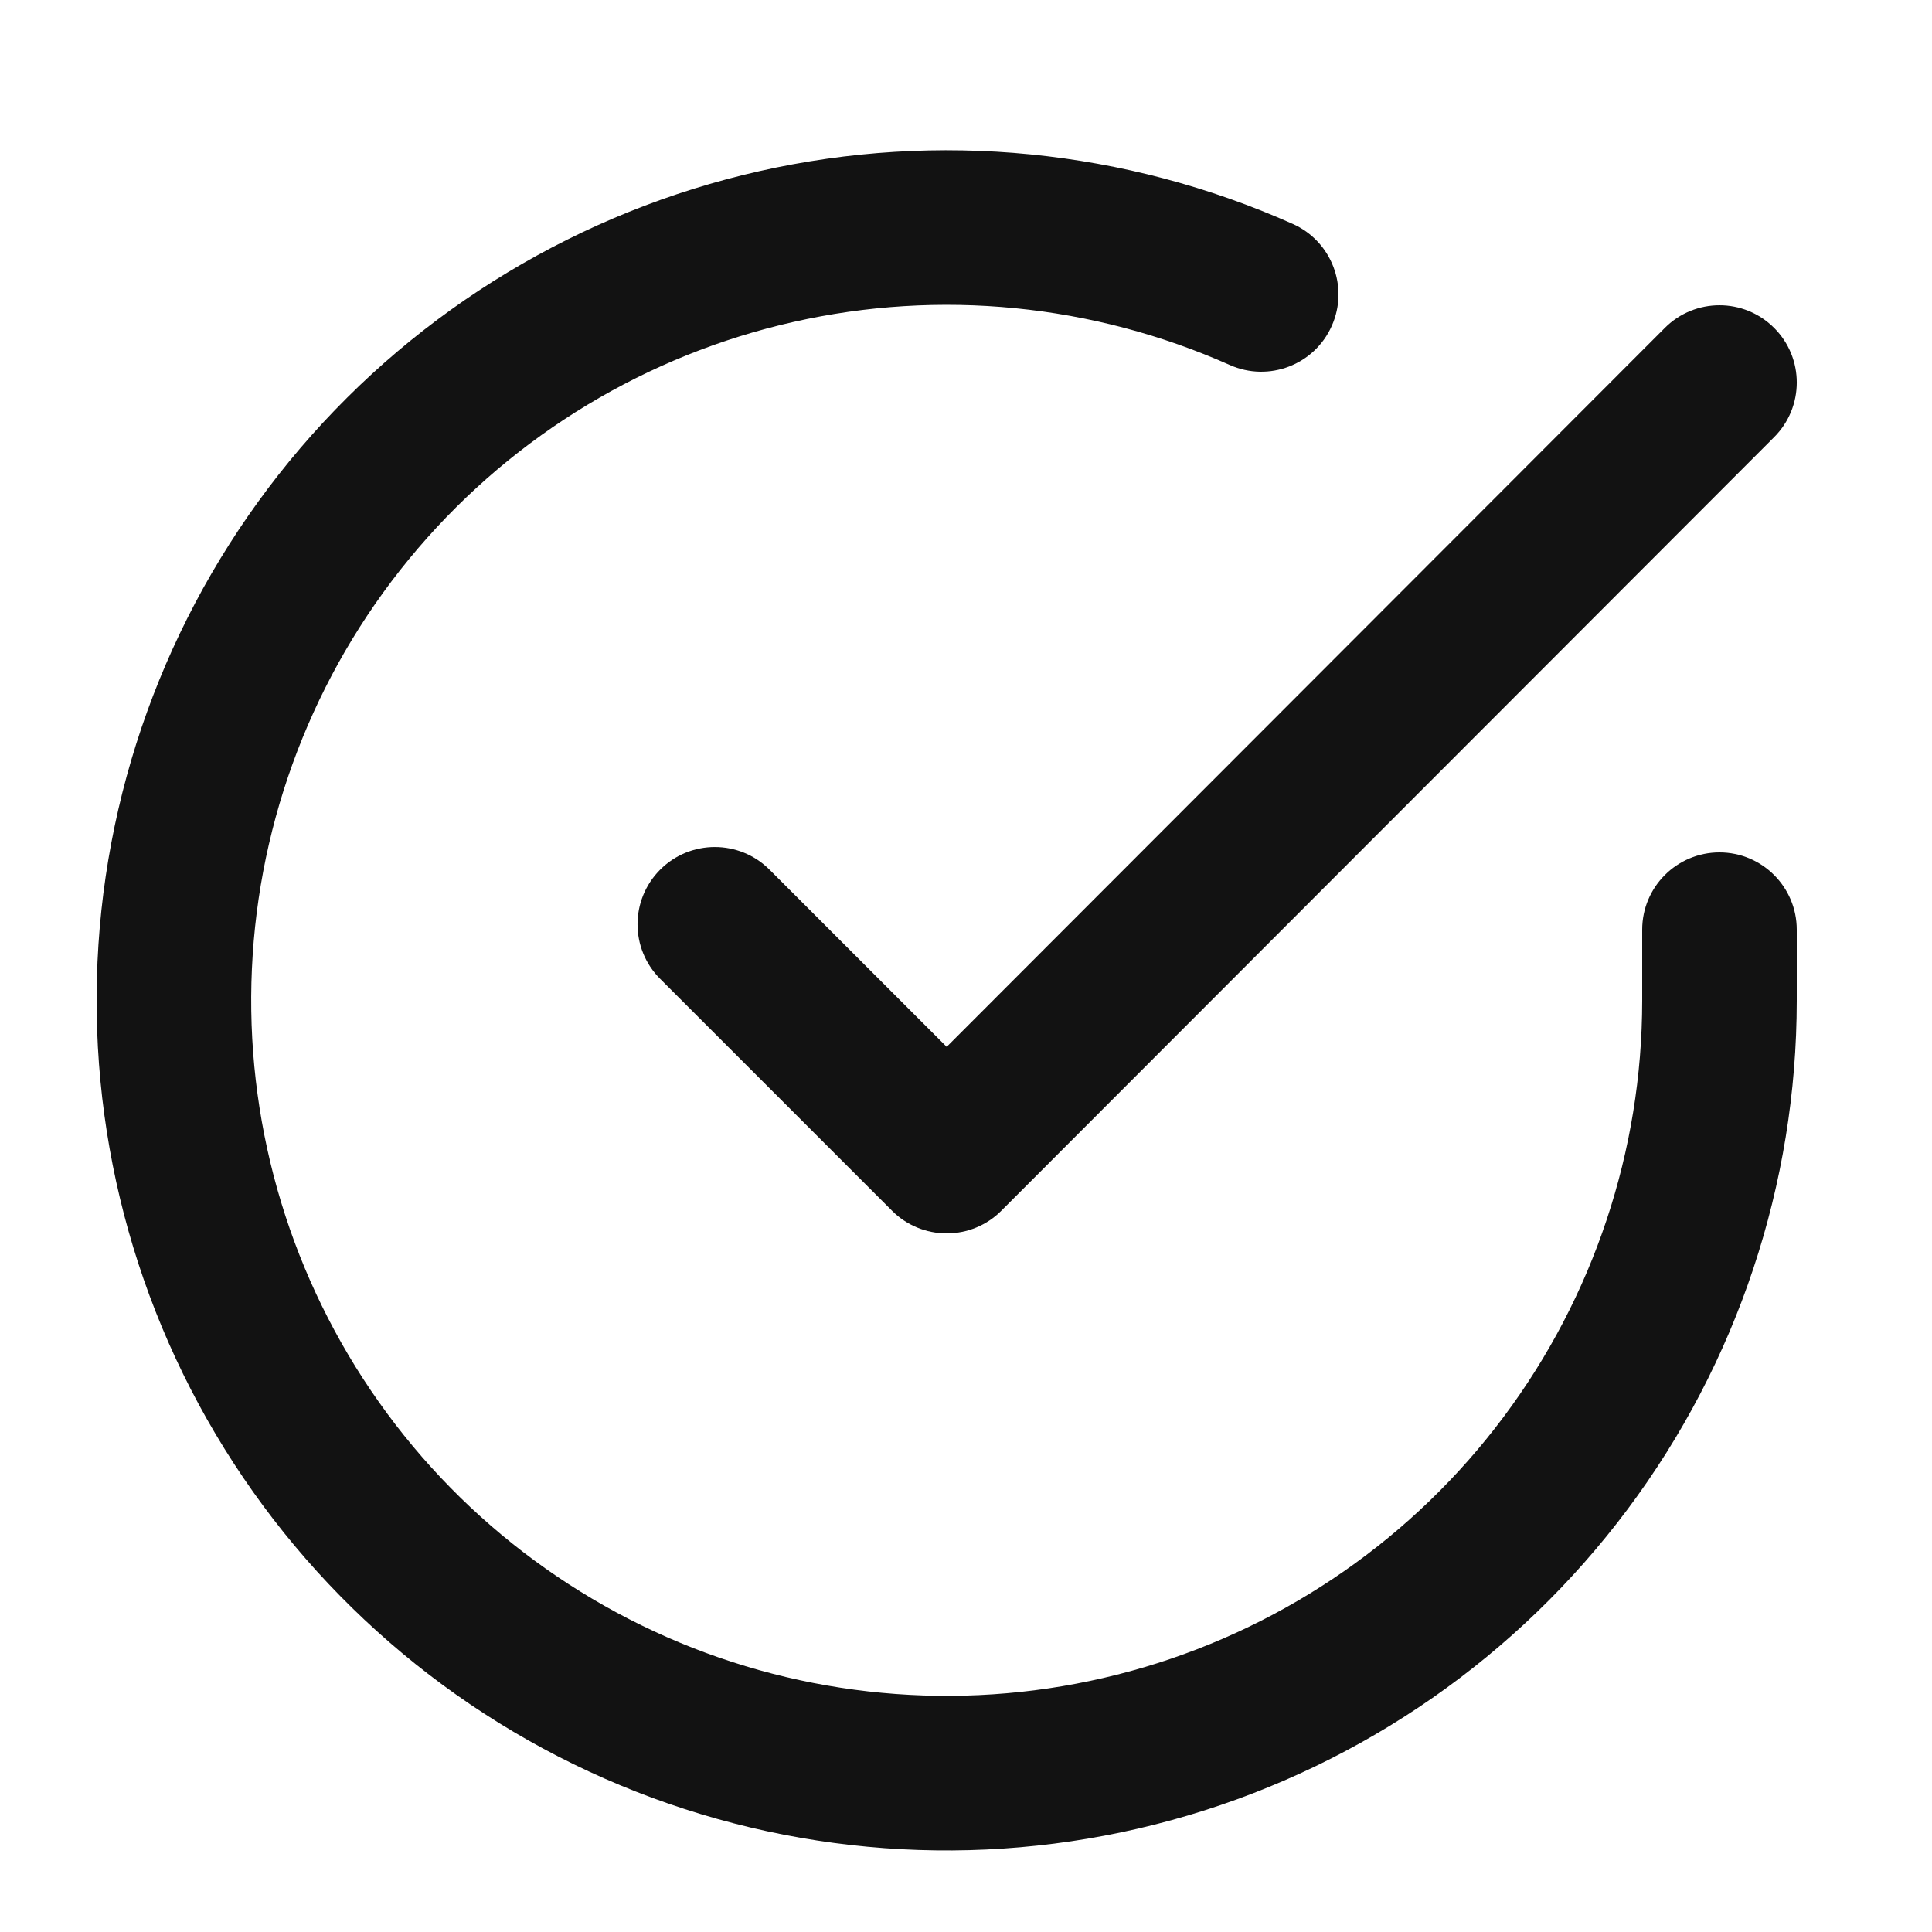
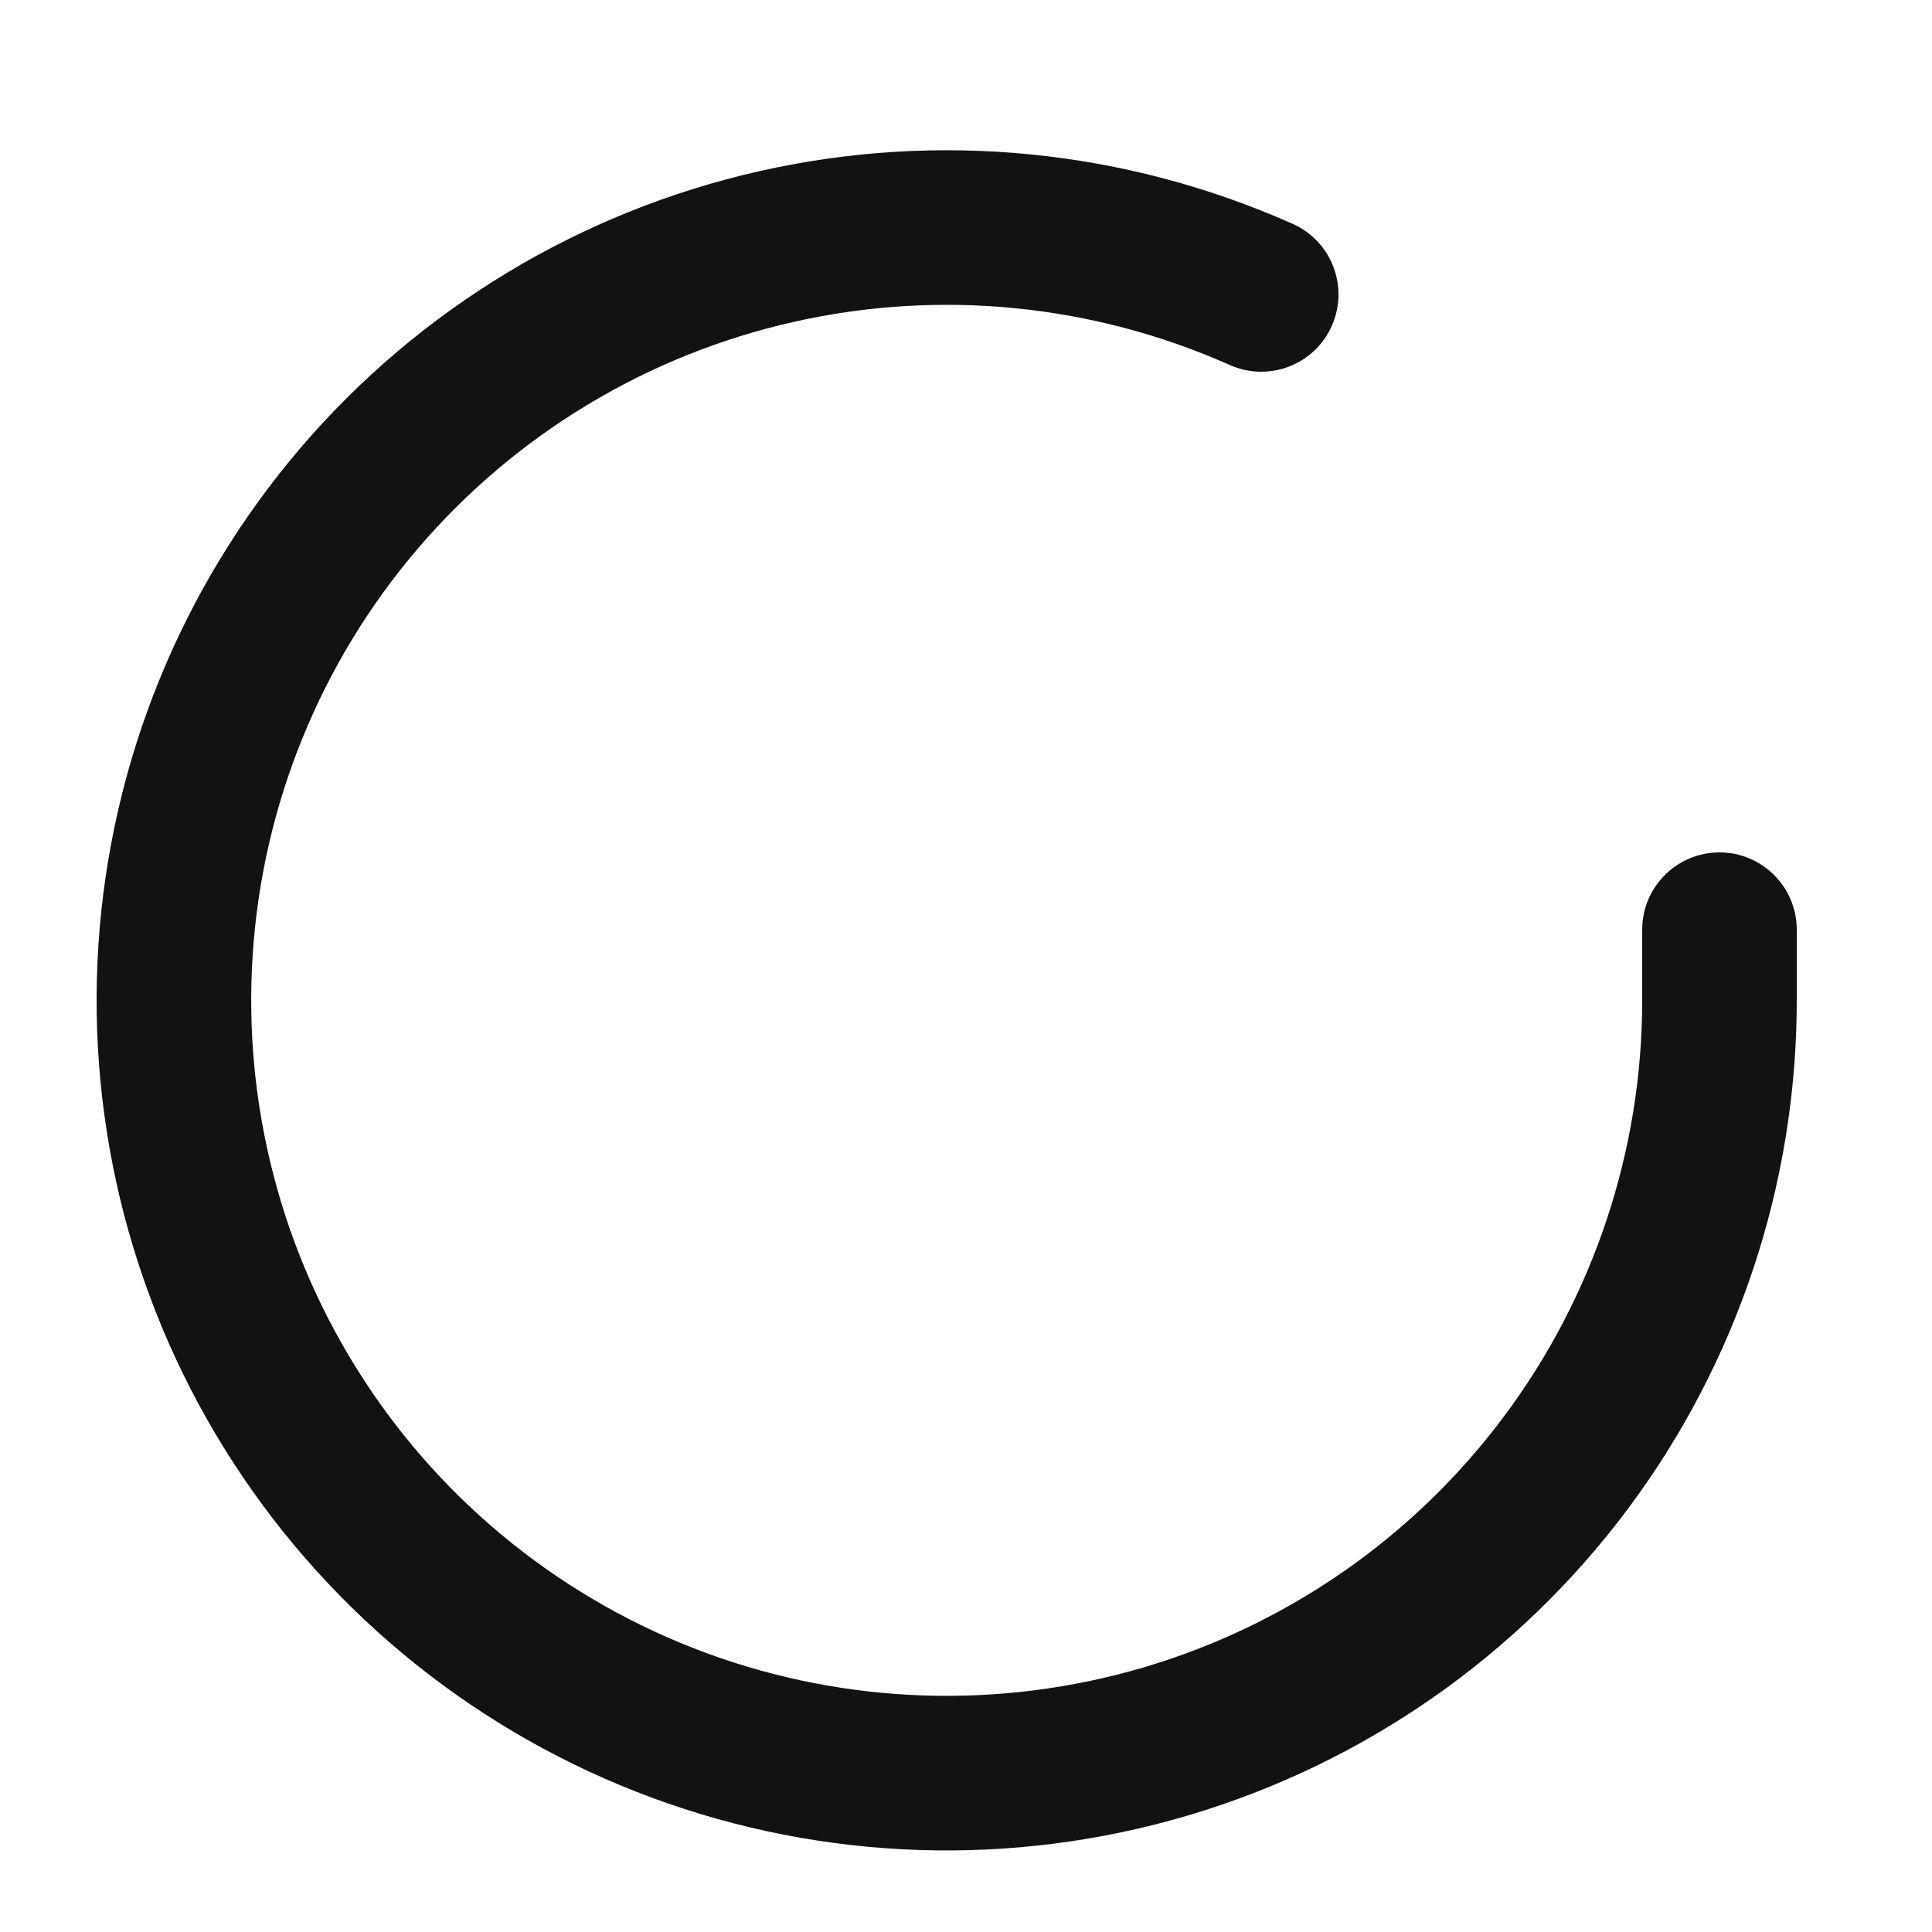
<svg xmlns="http://www.w3.org/2000/svg" width="25" height="25" viewBox="0 0 25 25" fill="none">
  <path fill-rule="evenodd" clip-rule="evenodd" d="M15.913 4.723C14.14 3.934 12.16 3.738 10.267 4.166C8.374 4.593 6.669 5.622 5.408 7.097C4.147 8.572 3.397 10.416 3.27 12.352C3.142 14.289 3.644 16.215 4.7 17.843C5.756 19.471 7.311 20.714 9.131 21.387C10.951 22.059 12.941 22.125 14.802 21.575C16.663 21.025 18.296 19.888 19.458 18.333C20.62 16.779 21.249 14.89 21.25 12.95V12.03C21.25 11.478 21.698 11.03 22.25 11.03C22.802 11.03 23.25 11.478 23.25 12.03V12.95C23.249 15.322 22.481 17.631 21.06 19.531C19.64 21.43 17.644 22.82 15.369 23.493C13.094 24.166 10.663 24.085 8.438 23.263C6.213 22.441 4.313 20.921 3.022 18.931C1.731 16.942 1.118 14.588 1.274 12.221C1.43 9.854 2.347 7.601 3.888 5.797C5.429 3.994 7.512 2.738 9.826 2.215C12.14 1.692 14.56 1.931 16.727 2.897C17.232 3.121 17.458 3.713 17.233 4.217C17.009 4.722 16.418 4.948 15.913 4.723Z" fill="#121212" />
-   <path fill-rule="evenodd" clip-rule="evenodd" d="M22.957 4.243C23.348 4.633 23.348 5.266 22.957 5.657L12.957 15.667C12.77 15.855 12.516 15.96 12.25 15.96C11.985 15.96 11.73 15.855 11.543 15.667L8.543 12.667C8.152 12.277 8.152 11.644 8.543 11.253C8.933 10.863 9.567 10.863 9.957 11.253L12.25 13.546L21.543 4.243C21.933 3.853 22.566 3.852 22.957 4.243Z" fill="#121212" />
</svg>